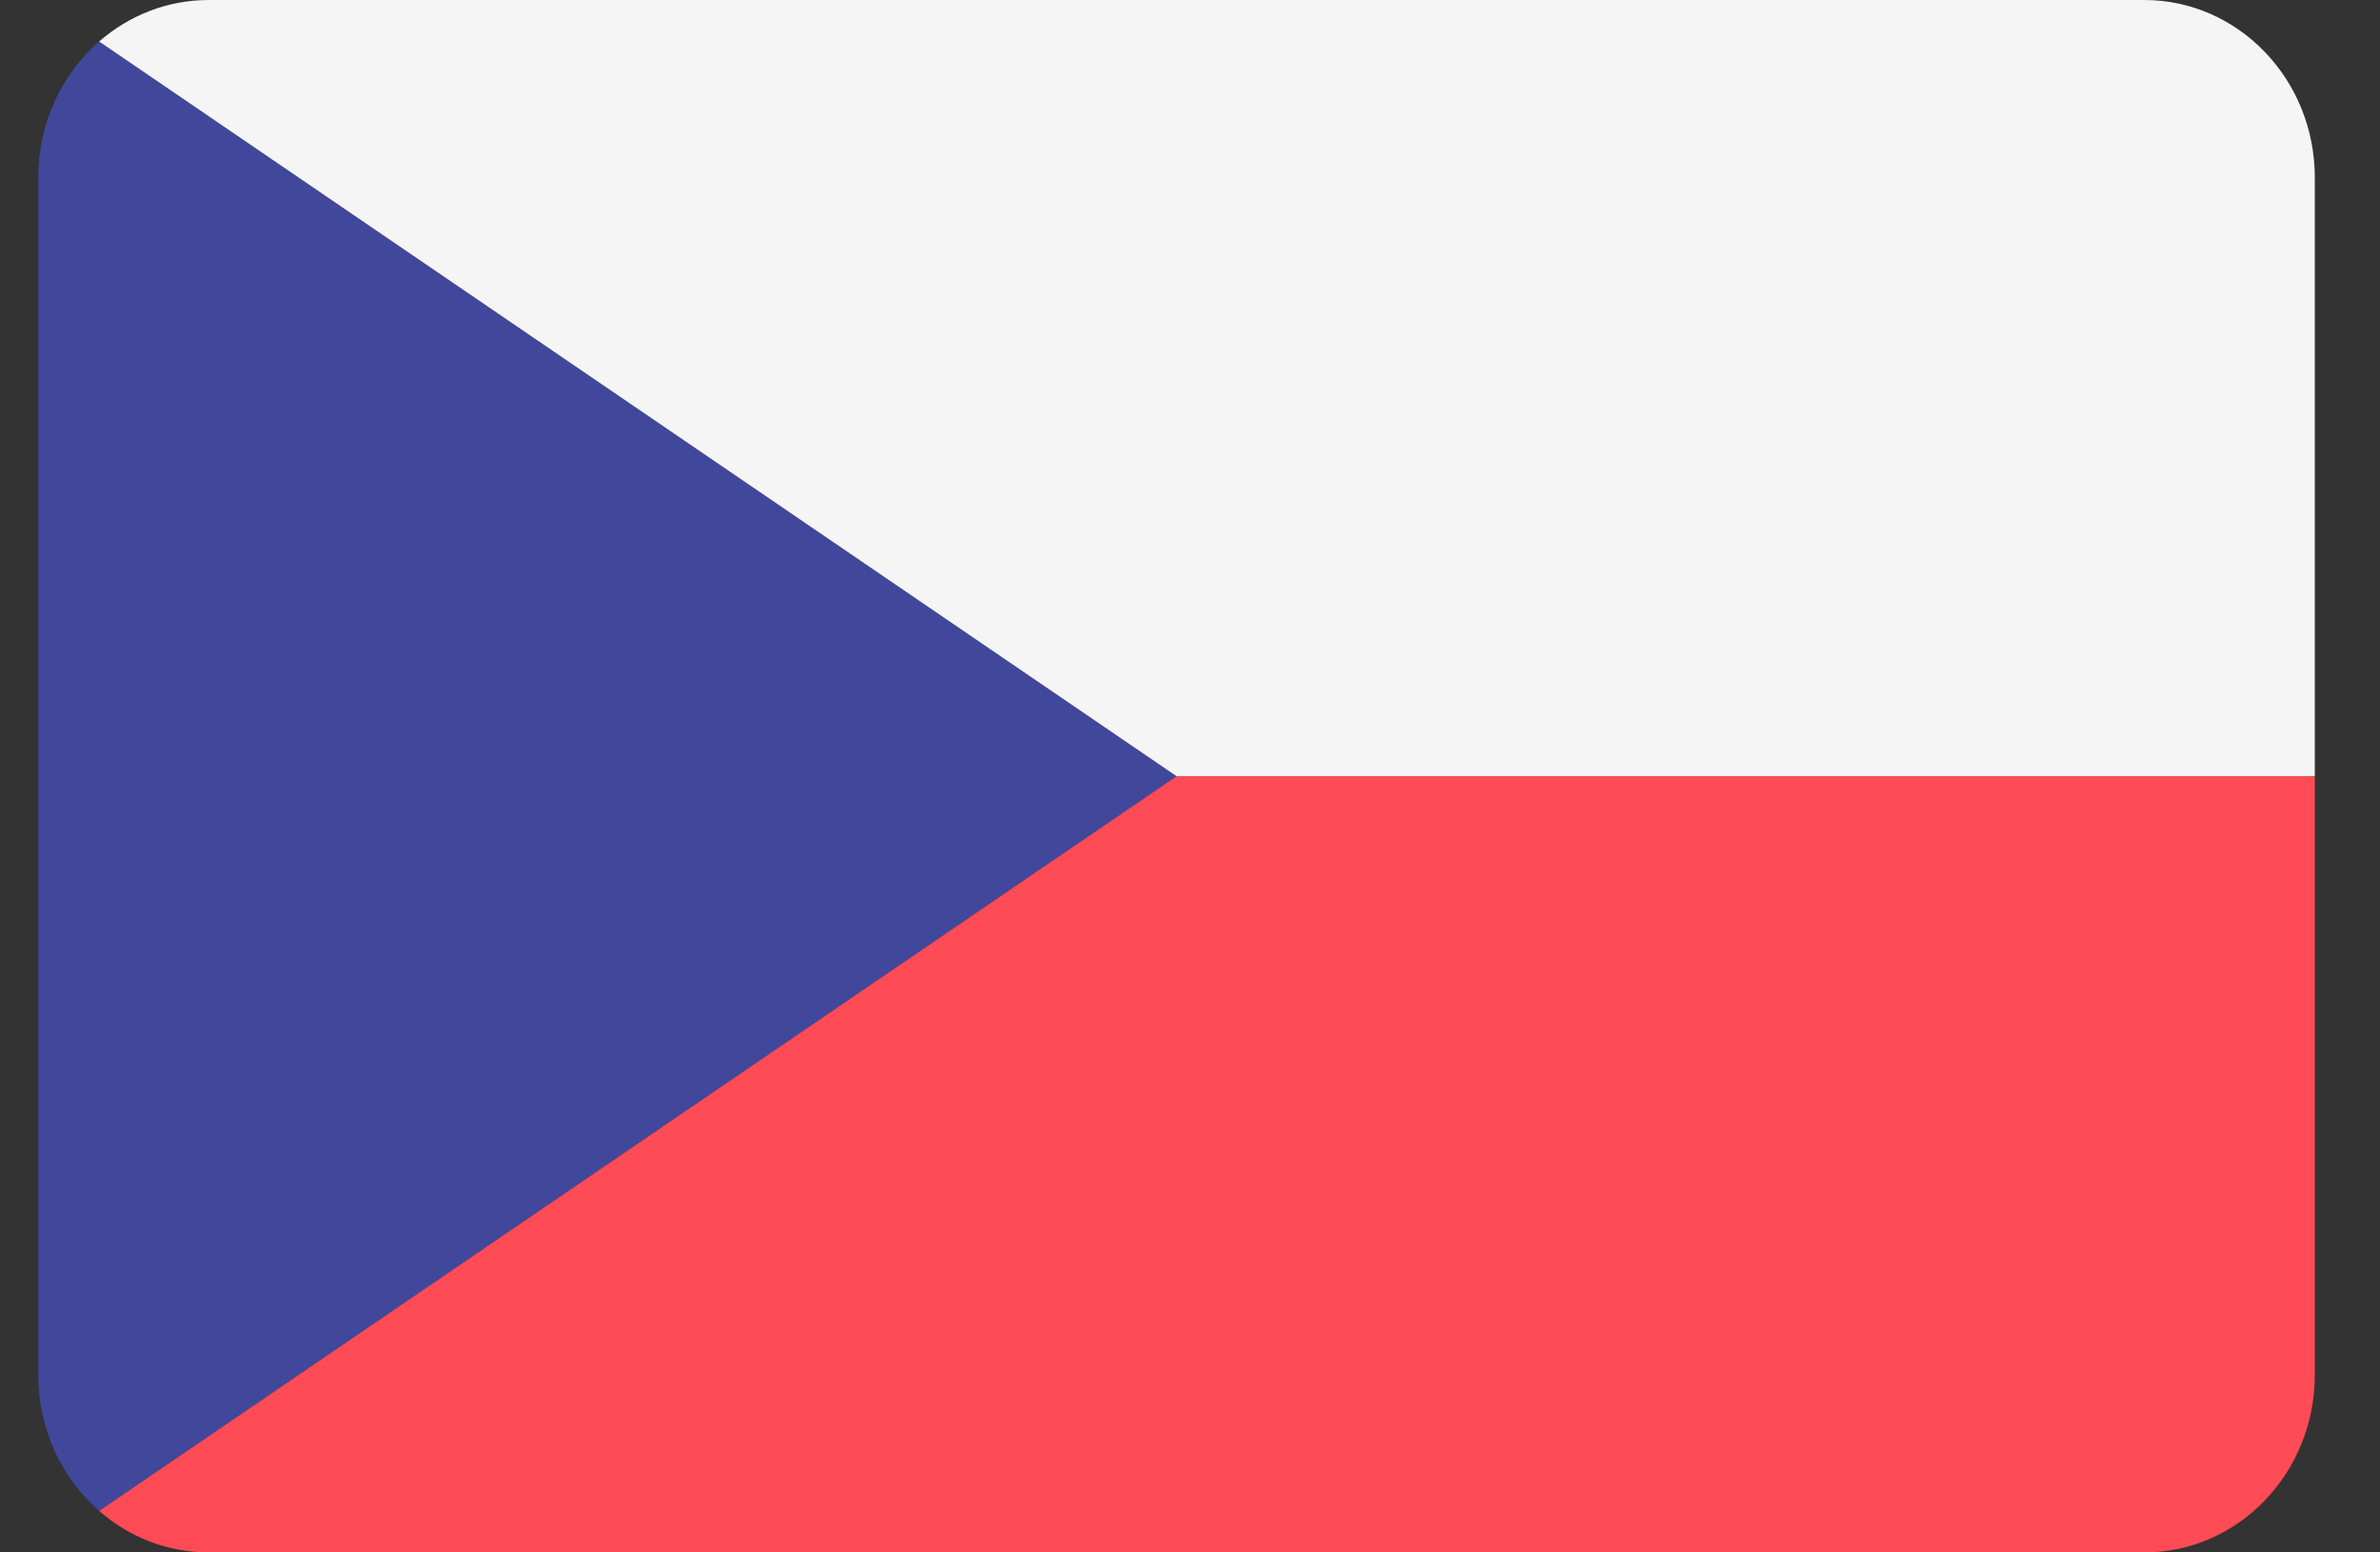
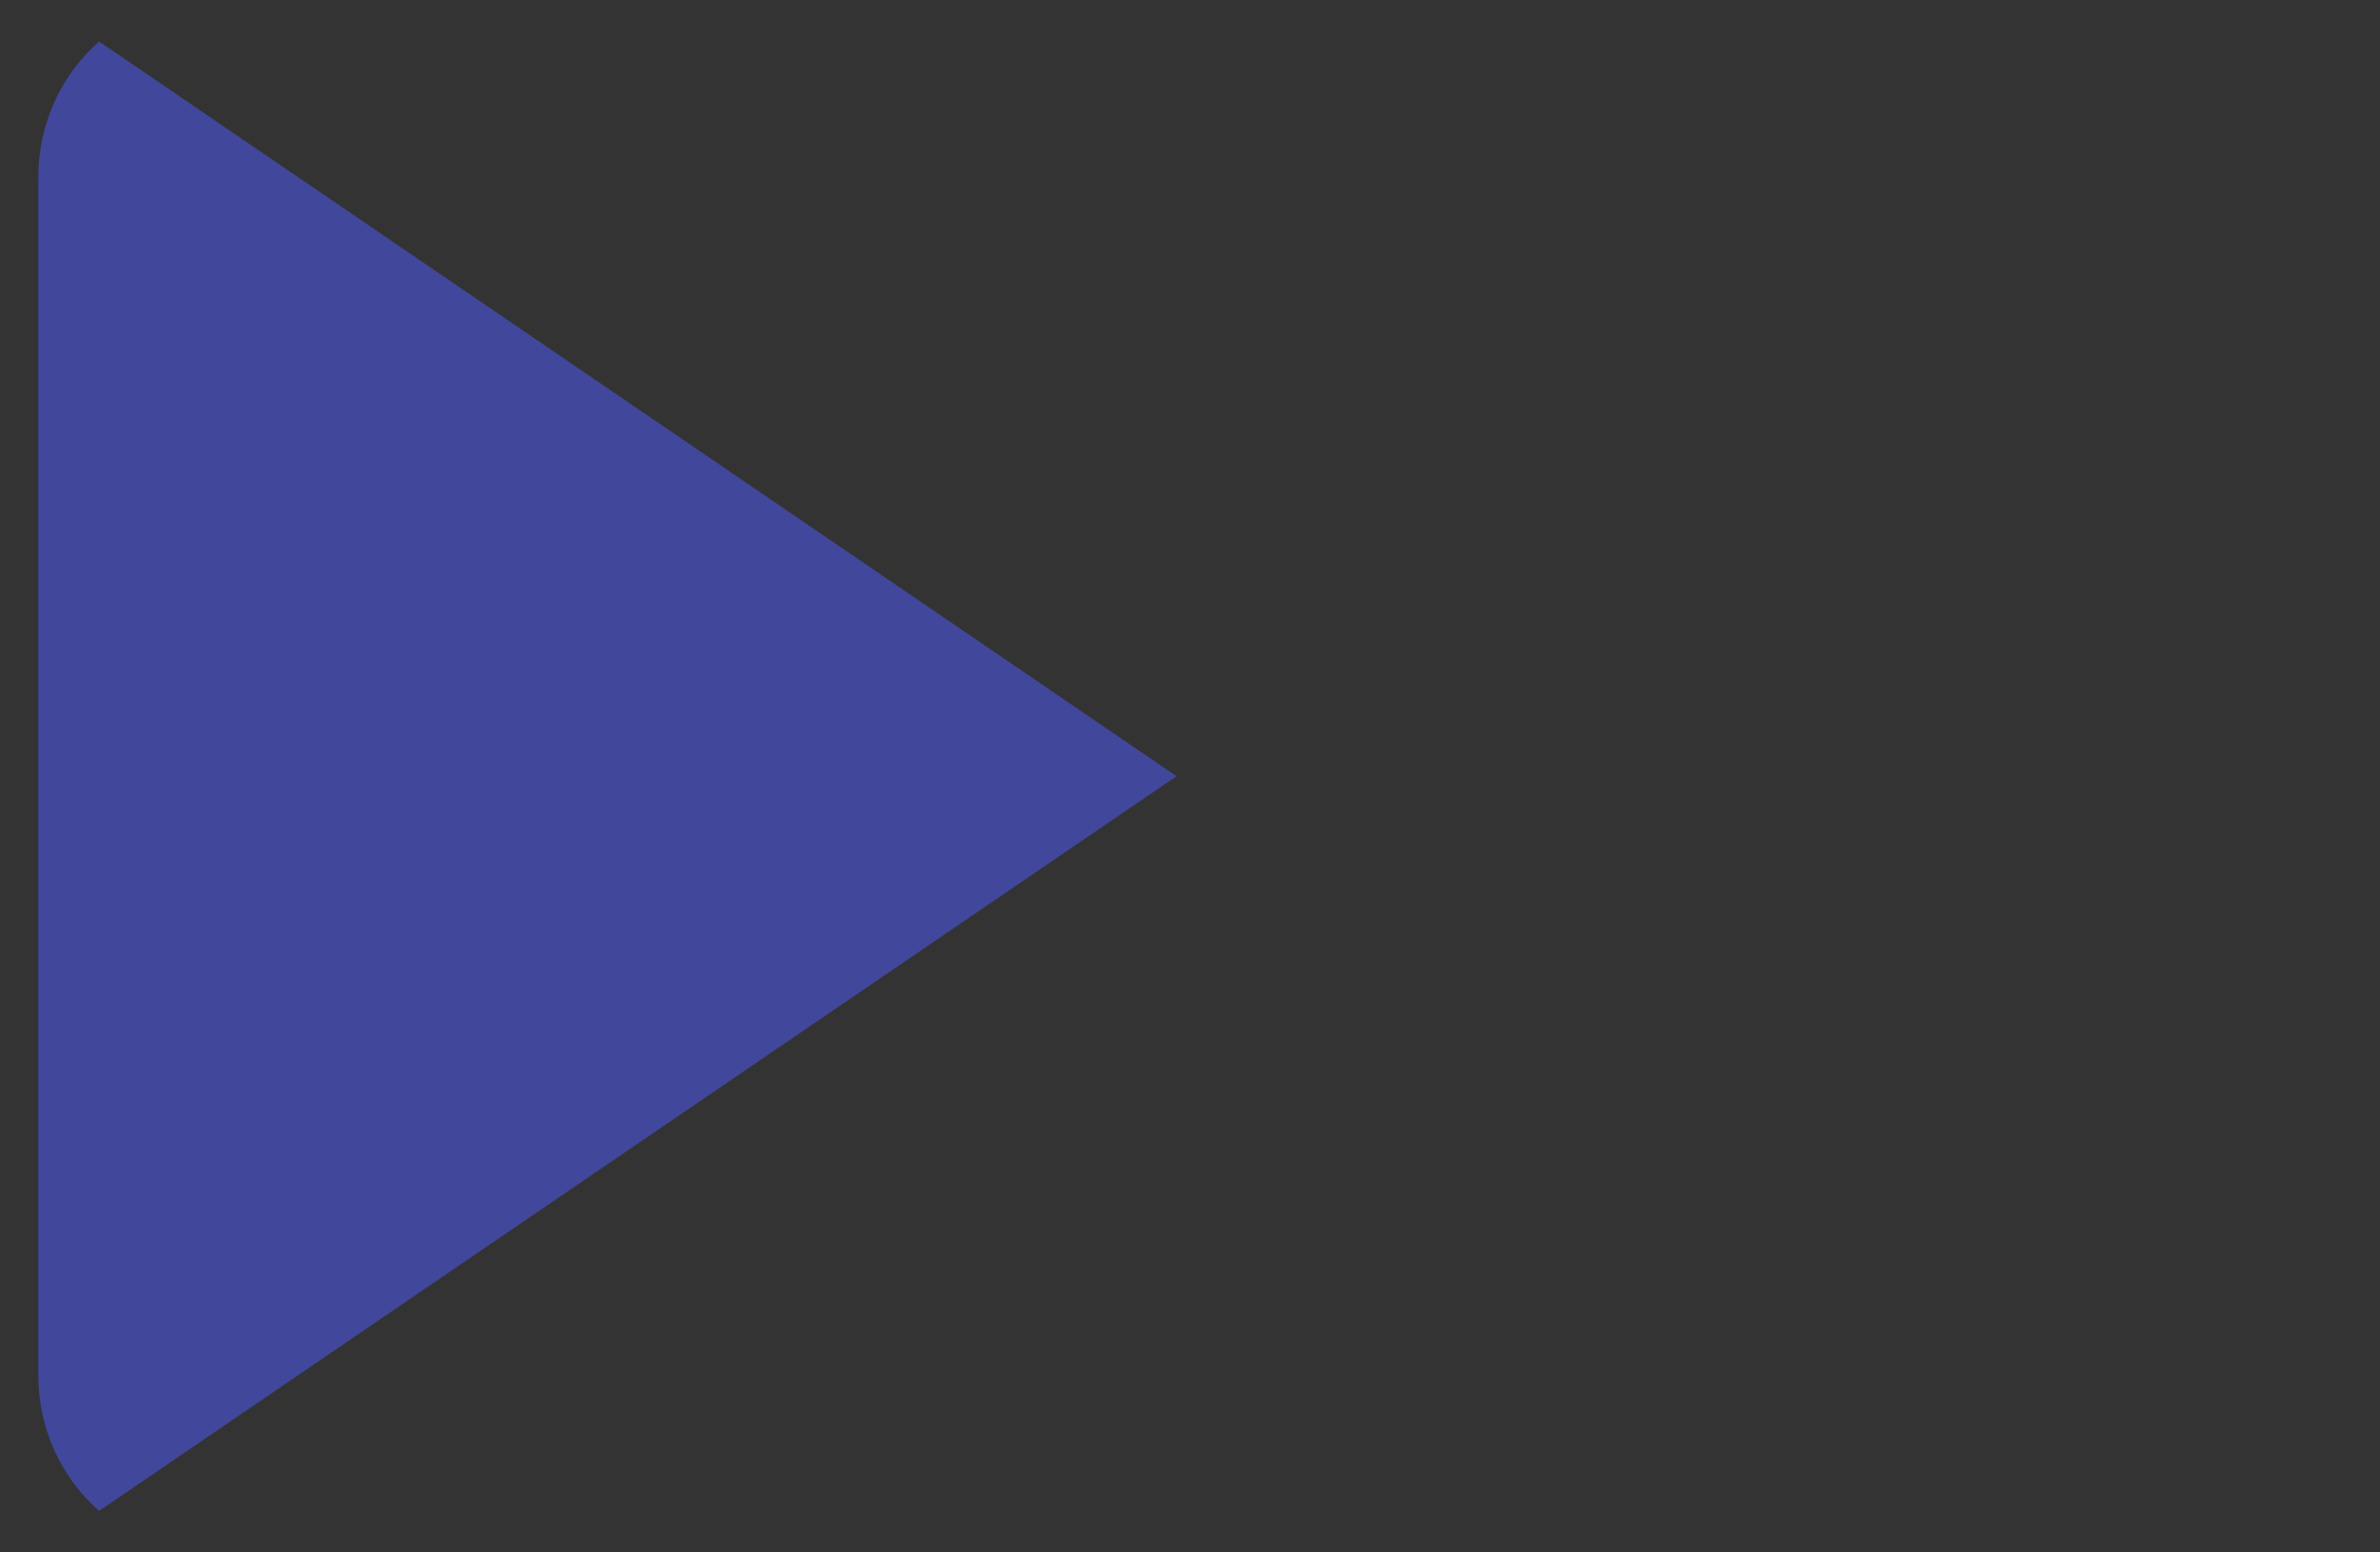
<svg xmlns="http://www.w3.org/2000/svg" width="23" height="15" viewBox="0 0 23 15" fill="none">
  <rect x="0" y="0" width="23" height="15" fill="#333333" stroke="none" />
  <path d="M0.958 0.401C0.598 0.716 0.37 1.187 0.37 1.715V13.285C0.37 13.813 0.598 14.284 0.958 14.599L11.37 7.5L0.958 0.401Z" fill="#41479B" />
-   <path d="M0.958 14.599C1.245 14.849 1.614 15 2.017 15H20.722C21.632 15 22.37 14.232 22.37 13.285V7.5H11.37L0.958 14.599Z" fill="#FF4B55" />
-   <path d="M20.722 0H2.017C1.614 0 1.245 0.151 0.958 0.401L11.37 7.5H22.37V1.715C22.37 0.768 21.632 0 20.722 0Z" fill="#F5F5F5" />
</svg>